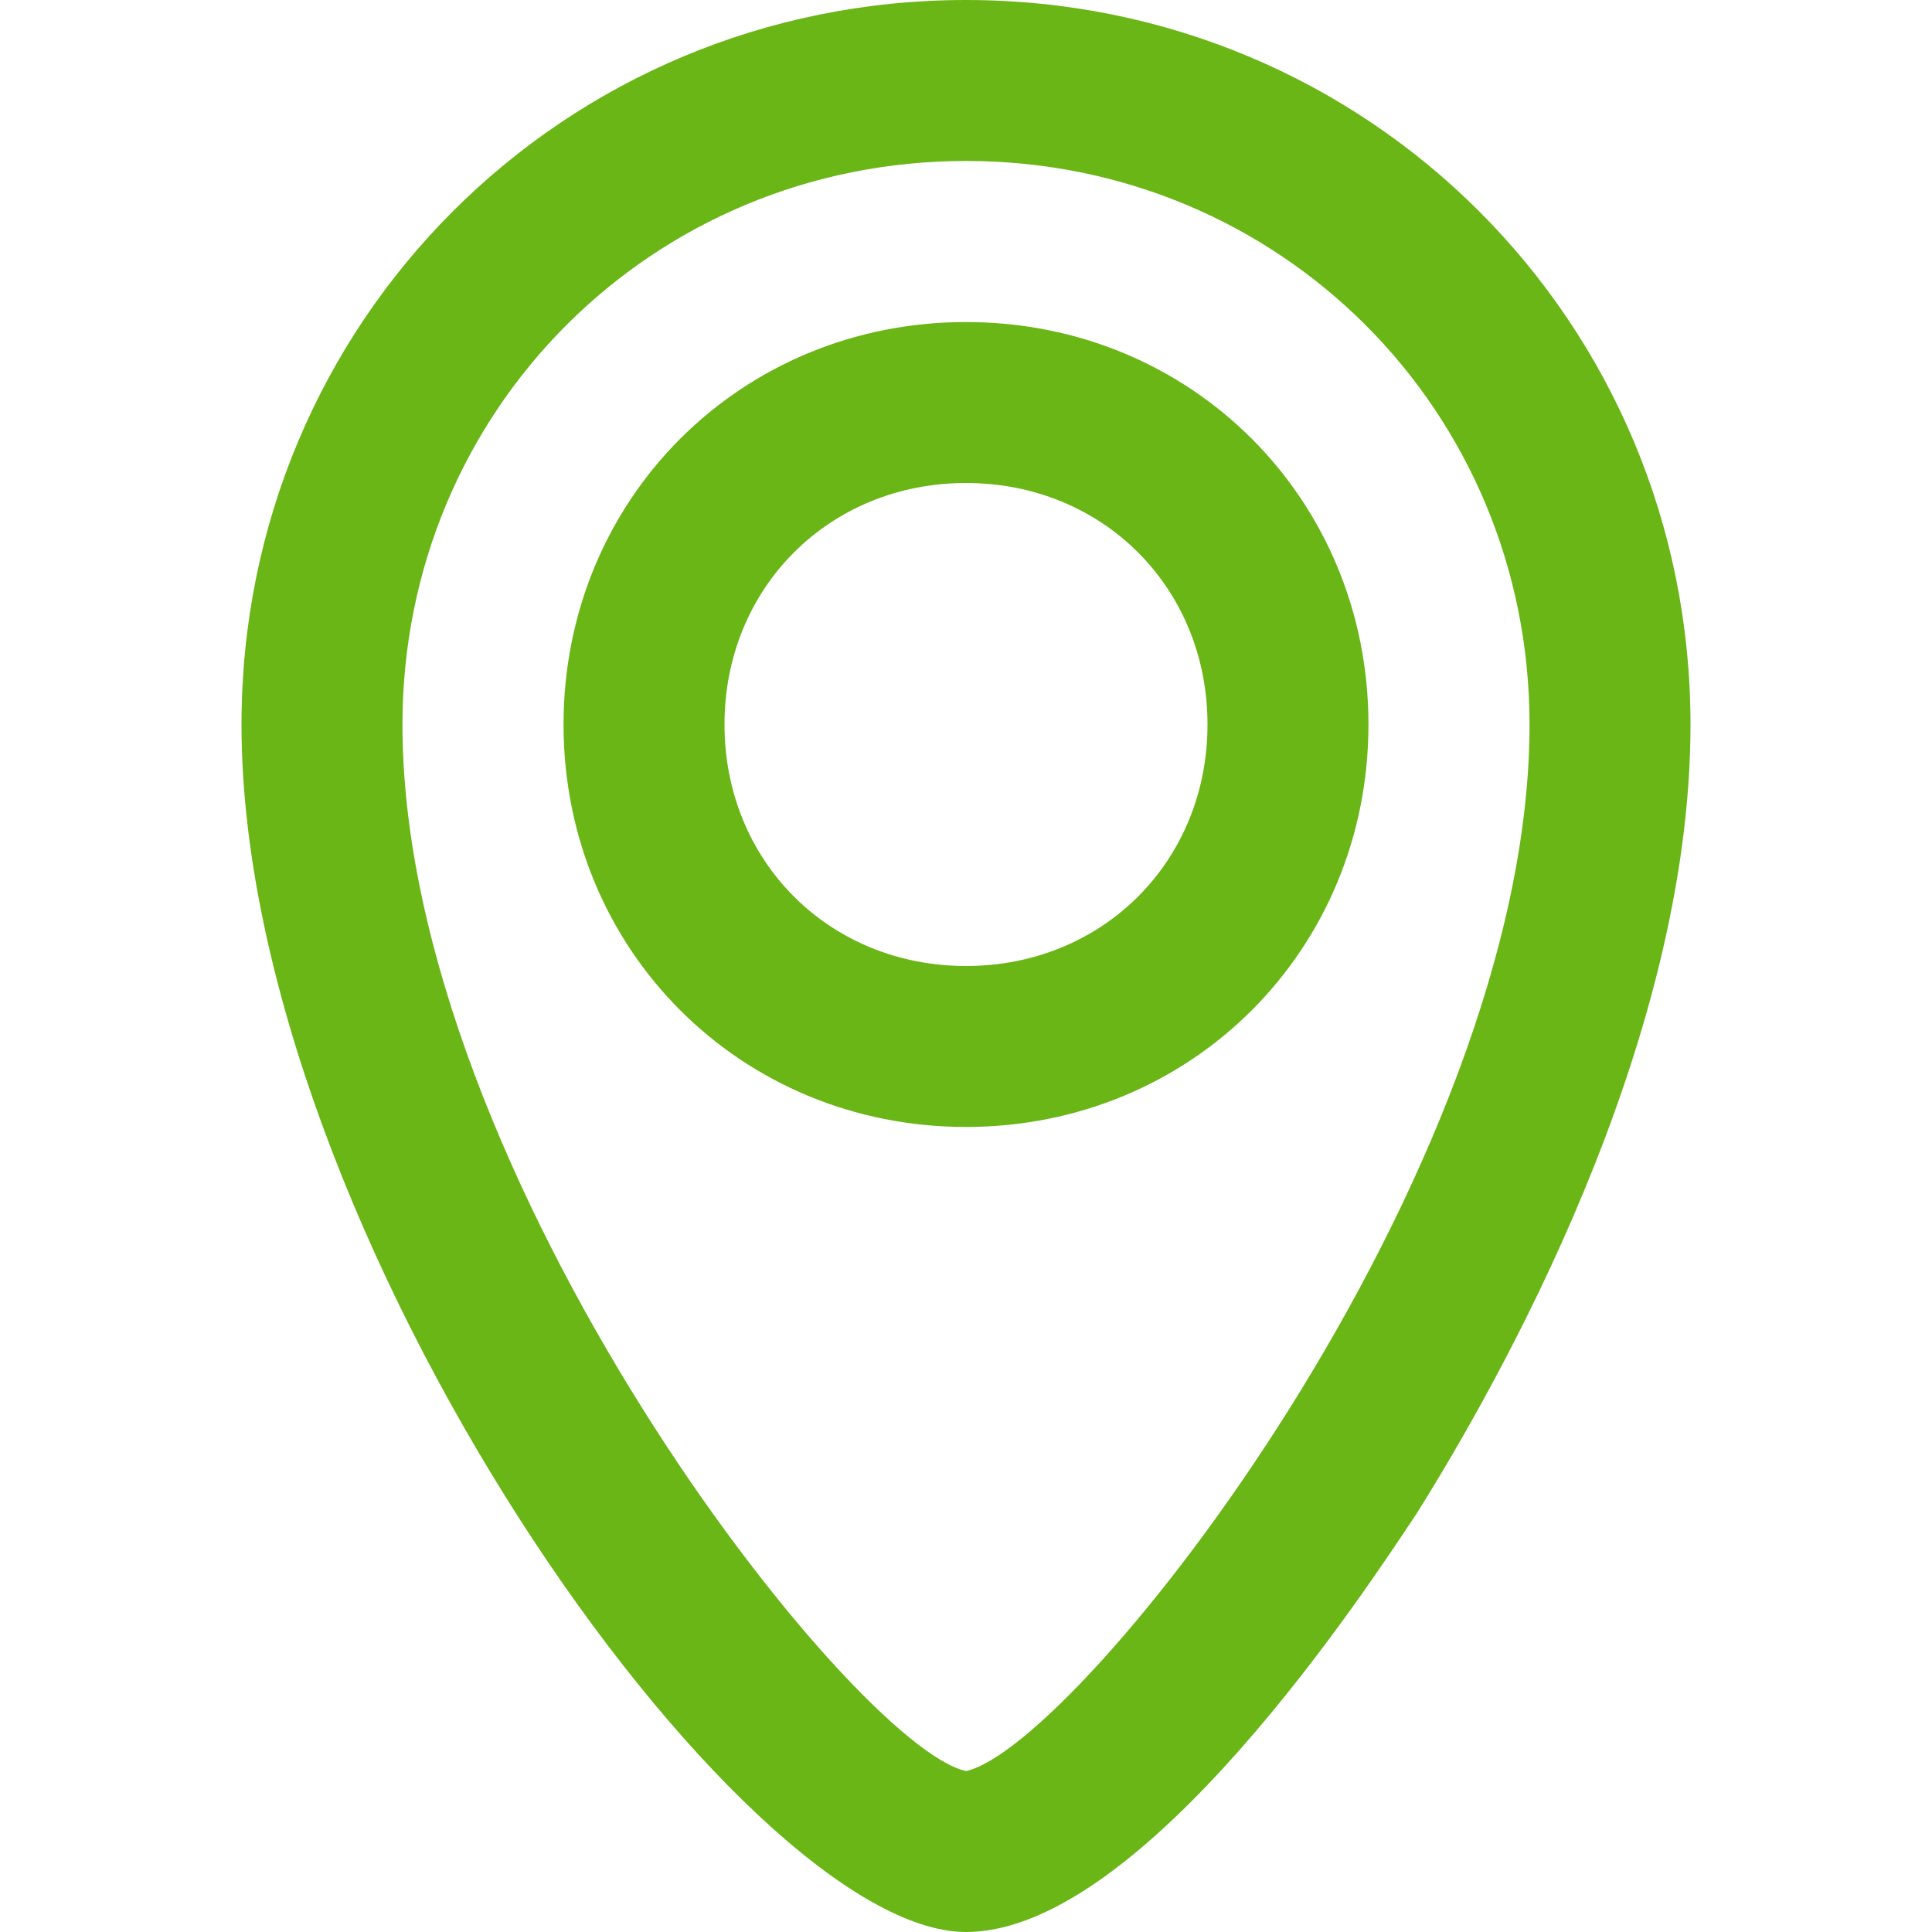
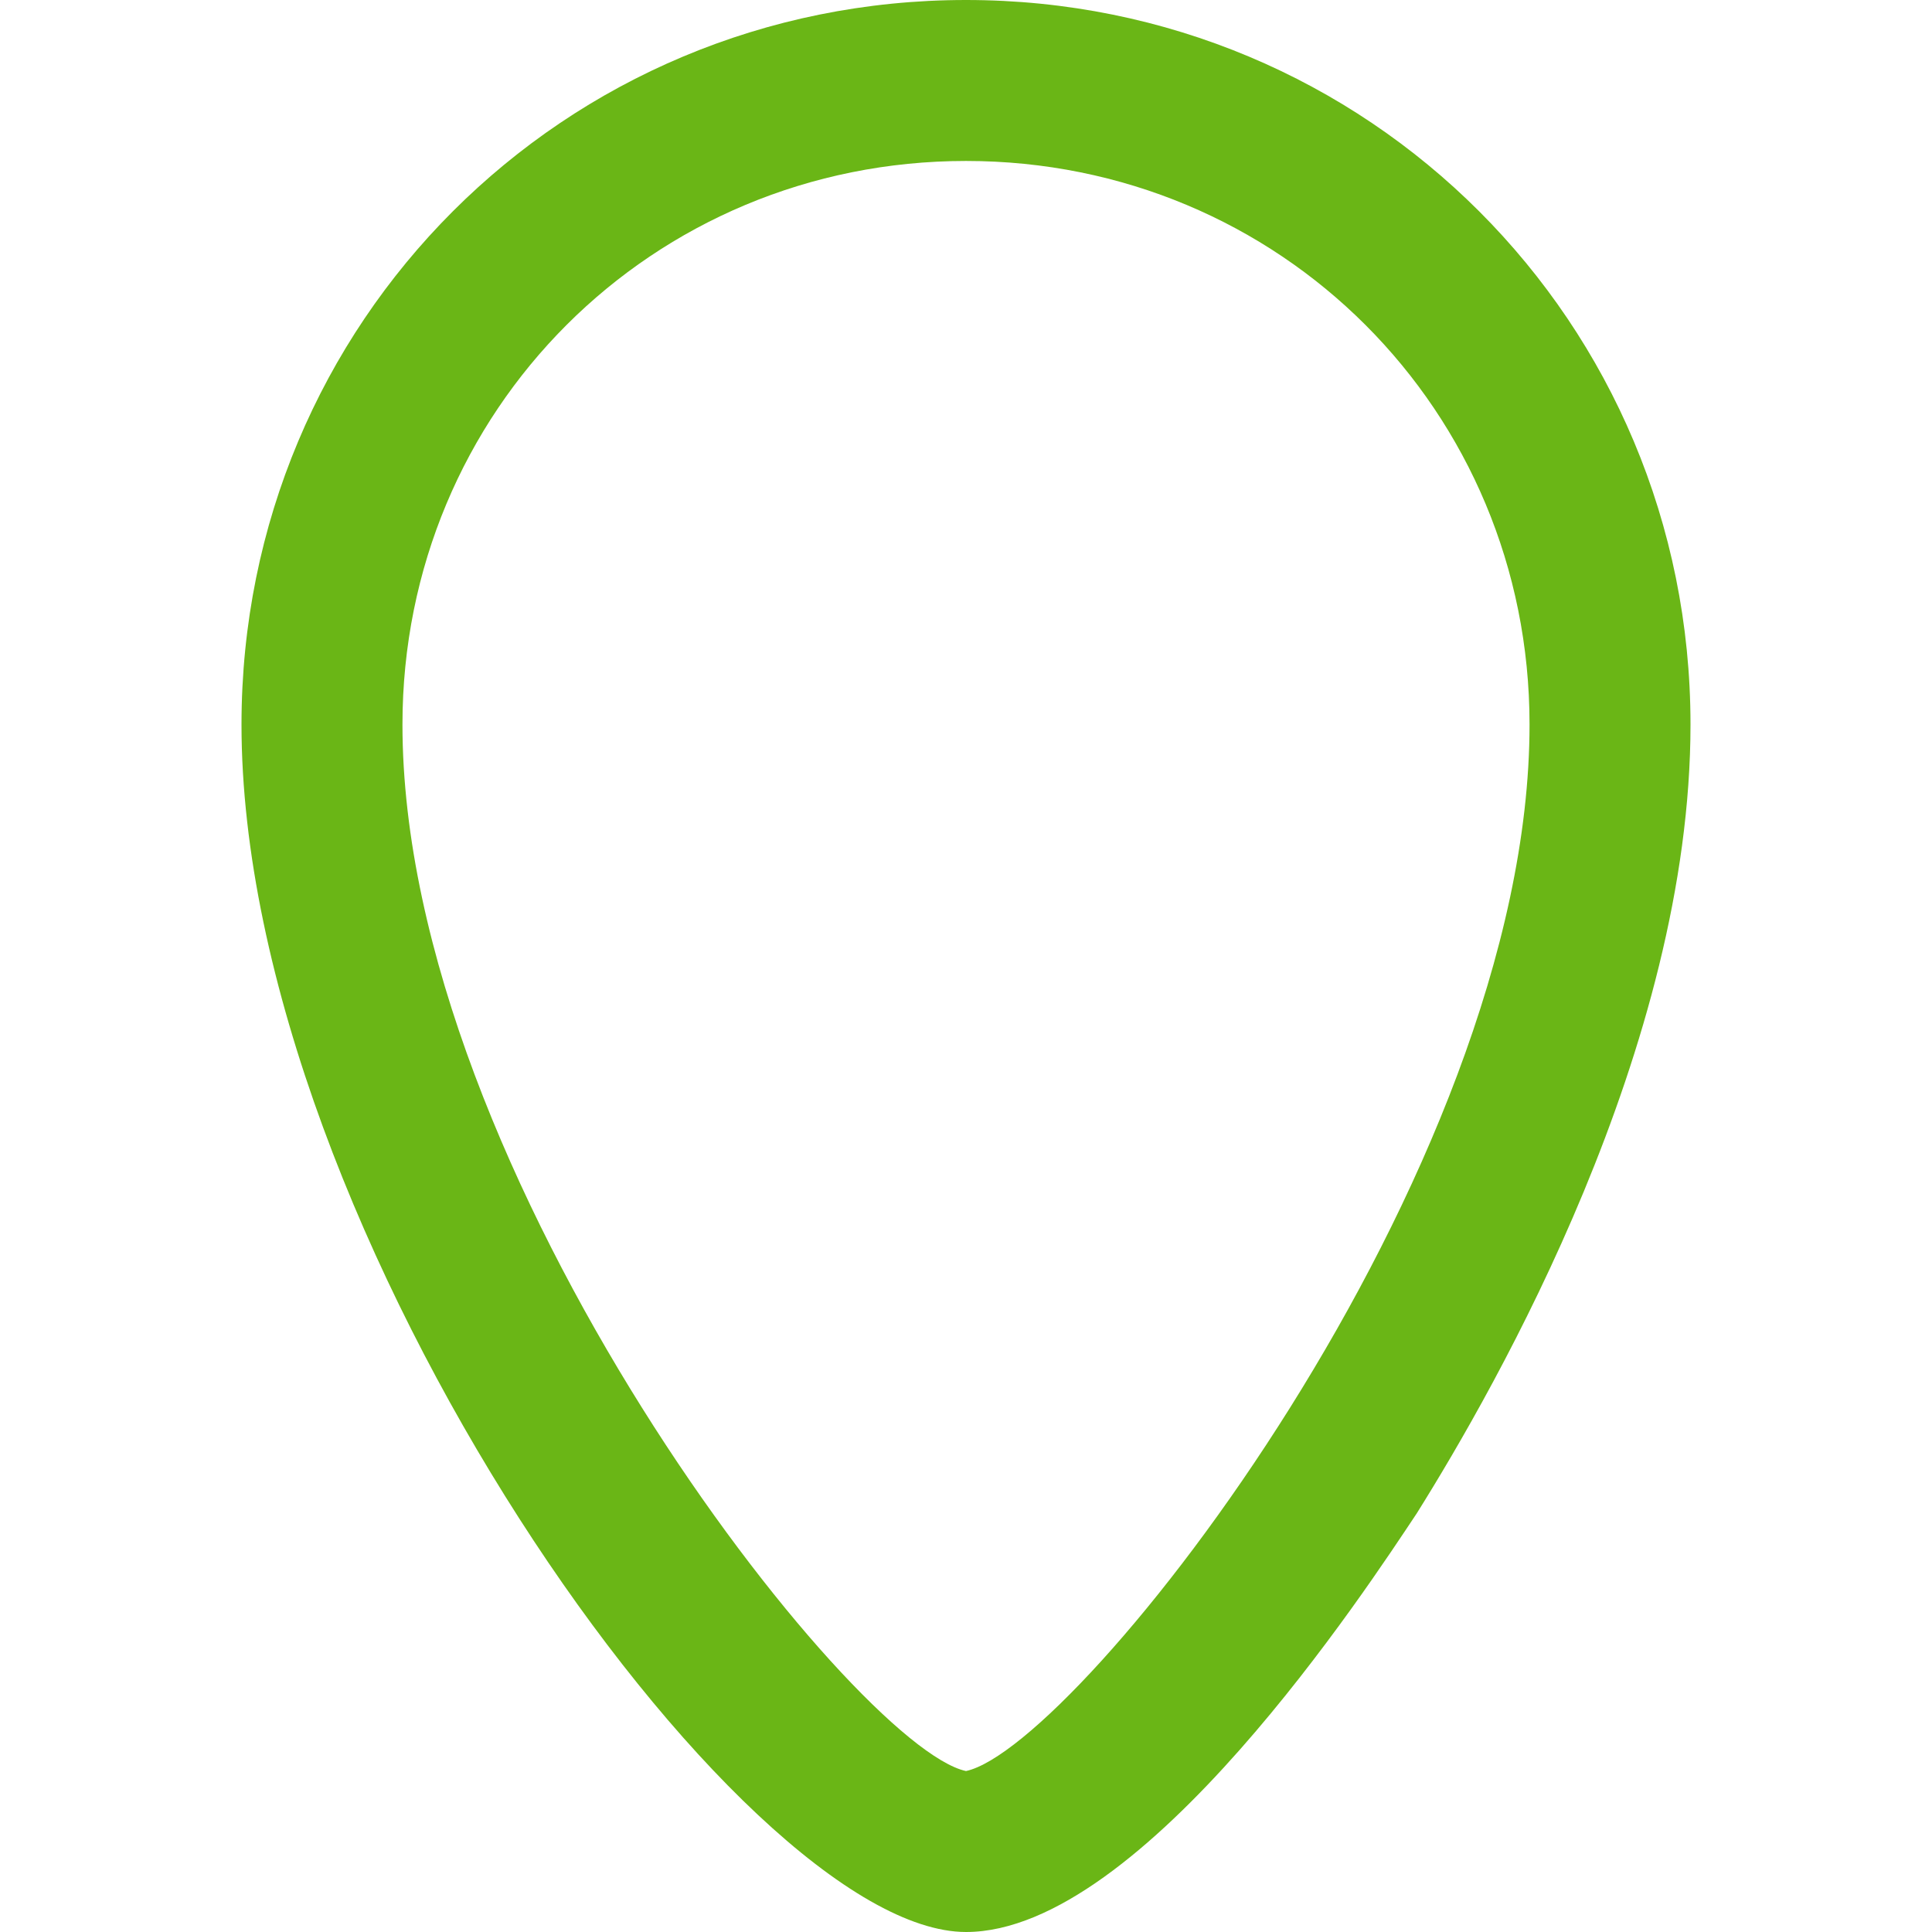
<svg xmlns="http://www.w3.org/2000/svg" width="16" height="16" viewBox="0 0 16 16" fill="none">
  <path d="M8 16C6.133 16 2 10.2 2 6C2 2.667 4.667 0 8 0C11.333 0 14 2.667 14 6C14 8.667 12.4 11.467 11.733 12.533C11.333 13.133 9.467 16 8 16ZM8 1.333C5.4 1.333 3.333 3.4 3.333 6C3.333 9.733 7.067 14.467 8 14.667C8.933 14.467 12.667 9.733 12.667 6C12.667 3.4 10.6 1.333 8 1.333Z" fill="#6AB616" />
-   <path d="M8 9.333C6.133 9.333 4.667 7.867 4.667 6C4.667 4.133 6.133 2.667 8 2.667C9.867 2.667 11.333 4.133 11.333 6C11.333 7.867 9.867 9.333 8 9.333ZM8 4C6.867 4 6 4.867 6 6C6 7.133 6.867 8 8 8C9.133 8 10 7.133 10 6C10 4.867 9.133 4 8 4Z" fill="#6AB616" />
</svg>